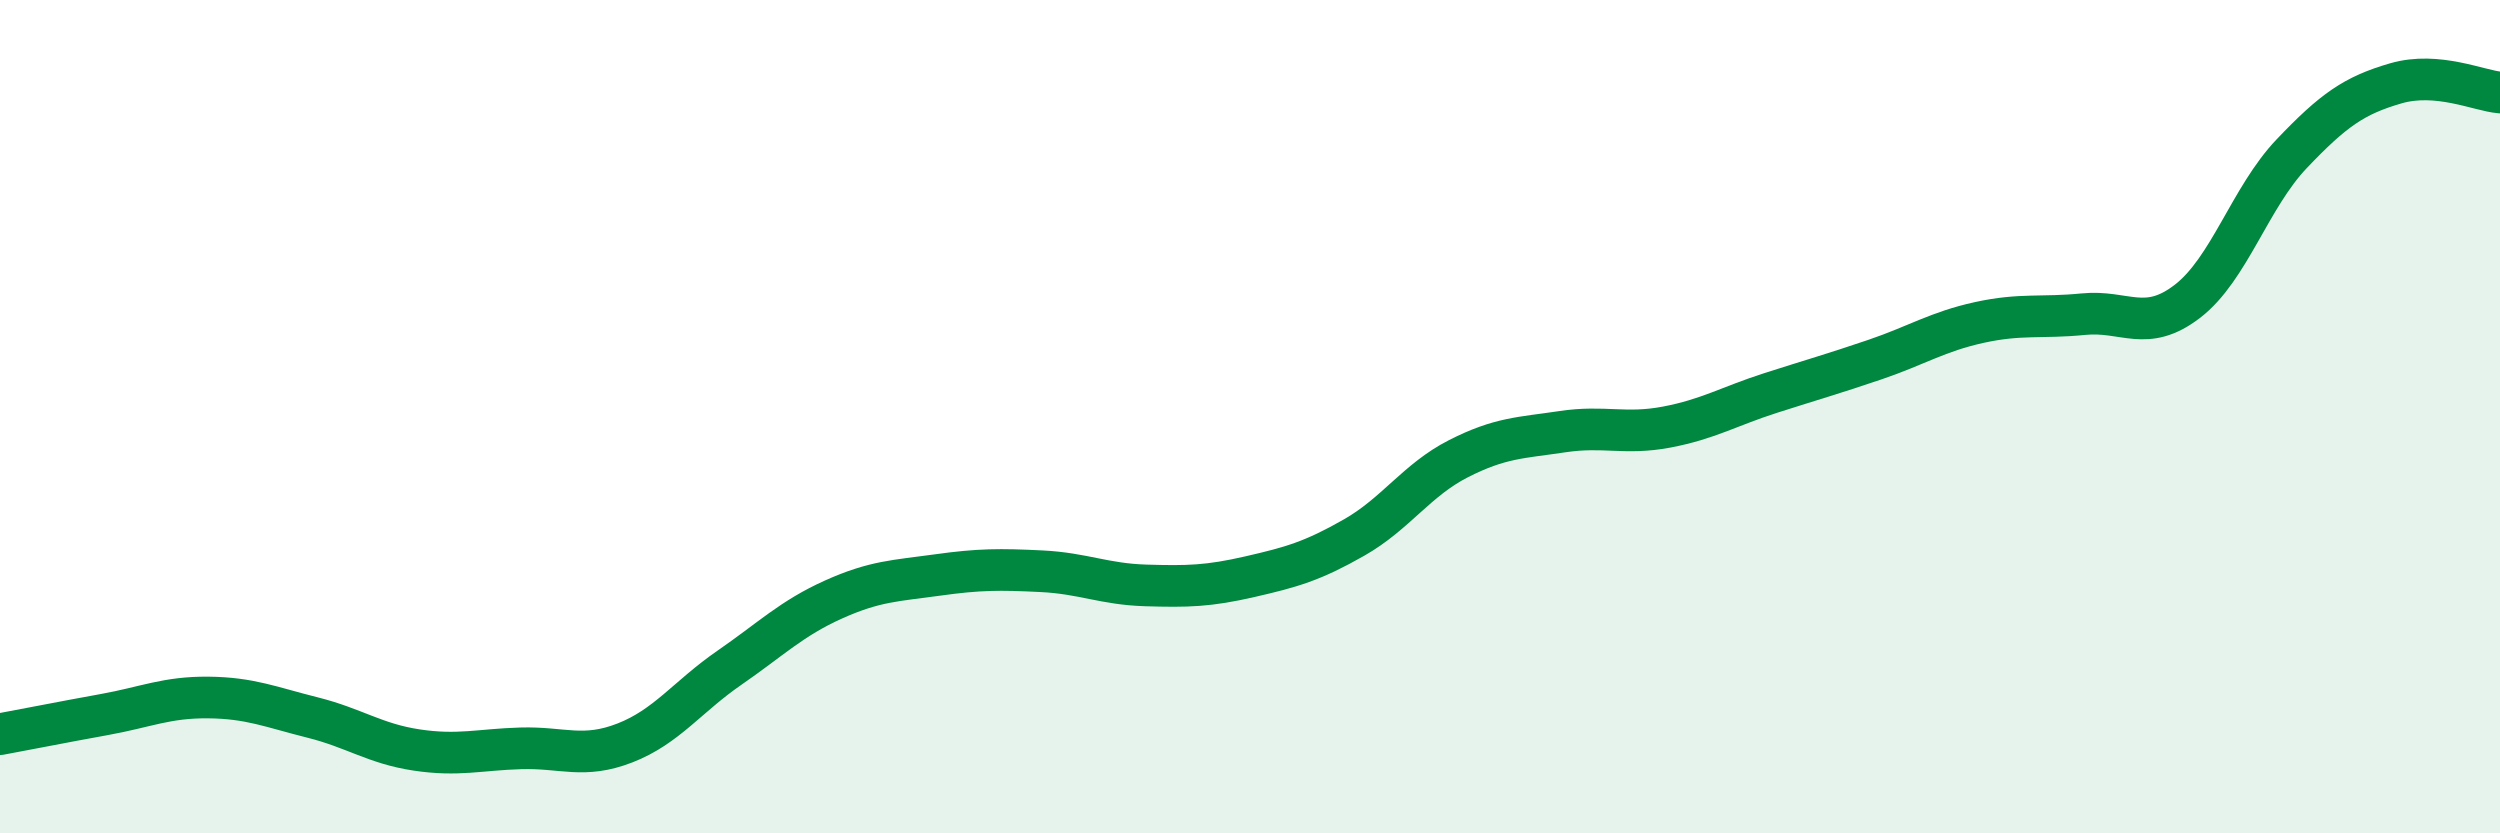
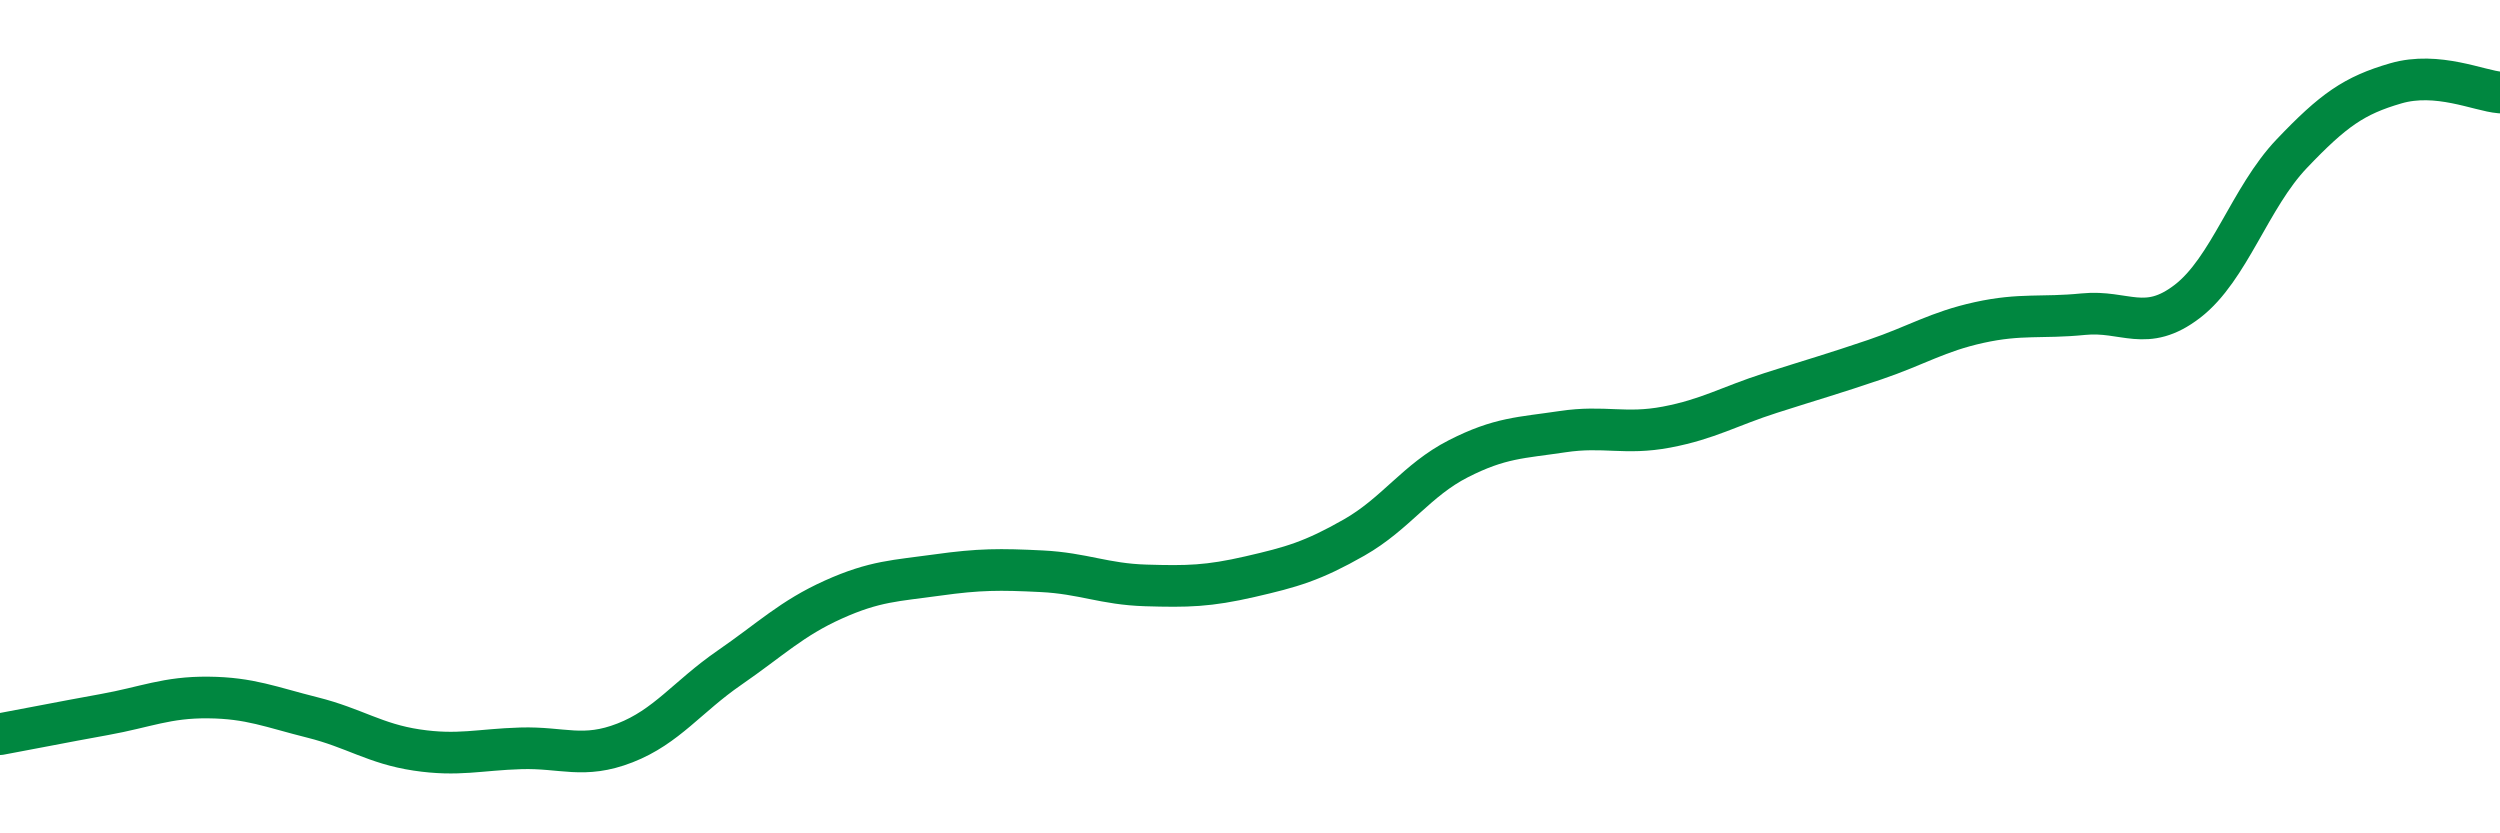
<svg xmlns="http://www.w3.org/2000/svg" width="60" height="20" viewBox="0 0 60 20">
-   <path d="M 0,17.62 C 0.5,17.53 1.5,17.33 2.5,17.15 C 3.5,16.97 4,16.73 5,16.74 C 6,16.75 6.5,16.97 7.5,17.22 C 8.5,17.47 9,17.85 10,18 C 11,18.15 11.5,17.99 12.5,17.96 C 13.5,17.93 14,18.22 15,17.83 C 16,17.44 16.5,16.72 17.5,16.03 C 18.5,15.34 19,14.84 20,14.39 C 21,13.94 21.5,13.94 22.5,13.8 C 23.5,13.66 24,13.66 25,13.71 C 26,13.76 26.5,14.02 27.5,14.05 C 28.5,14.08 29,14.07 30,13.84 C 31,13.61 31.5,13.47 32.5,12.9 C 33.5,12.33 34,11.52 35,11.01 C 36,10.5 36.5,10.51 37.5,10.36 C 38.5,10.21 39,10.44 40,10.25 C 41,10.06 41.5,9.75 42.5,9.43 C 43.5,9.11 44,8.97 45,8.63 C 46,8.29 46.5,7.96 47.5,7.74 C 48.5,7.52 49,7.64 50,7.54 C 51,7.44 51.5,8 52.5,7.23 C 53.5,6.46 54,4.74 55,3.69 C 56,2.64 56.5,2.29 57.5,2 C 58.5,1.71 59.5,2.18 60,2.22L60 20L0 20Z" fill="#008740" opacity="0.1" stroke-linecap="round" stroke-linejoin="round" />
  <path d="M 0,17.62 C 0.5,17.53 1.5,17.33 2.5,17.15 C 3.5,16.97 4,16.73 5,16.74 C 6,16.75 6.5,16.97 7.5,17.22 C 8.5,17.47 9,17.85 10,18 C 11,18.15 11.5,17.99 12.5,17.96 C 13.5,17.93 14,18.22 15,17.83 C 16,17.44 16.5,16.72 17.5,16.03 C 18.5,15.34 19,14.84 20,14.39 C 21,13.94 21.5,13.94 22.5,13.8 C 23.5,13.66 24,13.66 25,13.71 C 26,13.76 26.5,14.02 27.5,14.05 C 28.5,14.08 29,14.07 30,13.84 C 31,13.61 31.5,13.47 32.5,12.9 C 33.5,12.33 34,11.52 35,11.01 C 36,10.5 36.5,10.51 37.5,10.36 C 38.5,10.21 39,10.44 40,10.25 C 41,10.06 41.5,9.75 42.5,9.43 C 43.5,9.11 44,8.97 45,8.63 C 46,8.29 46.5,7.96 47.5,7.74 C 48.5,7.52 49,7.64 50,7.54 C 51,7.44 51.5,8 52.5,7.23 C 53.5,6.46 54,4.74 55,3.69 C 56,2.64 56.5,2.29 57.5,2 C 58.5,1.71 59.5,2.18 60,2.22" stroke="#008740" stroke-width="1" fill="none" stroke-linecap="round" stroke-linejoin="round" />
</svg>